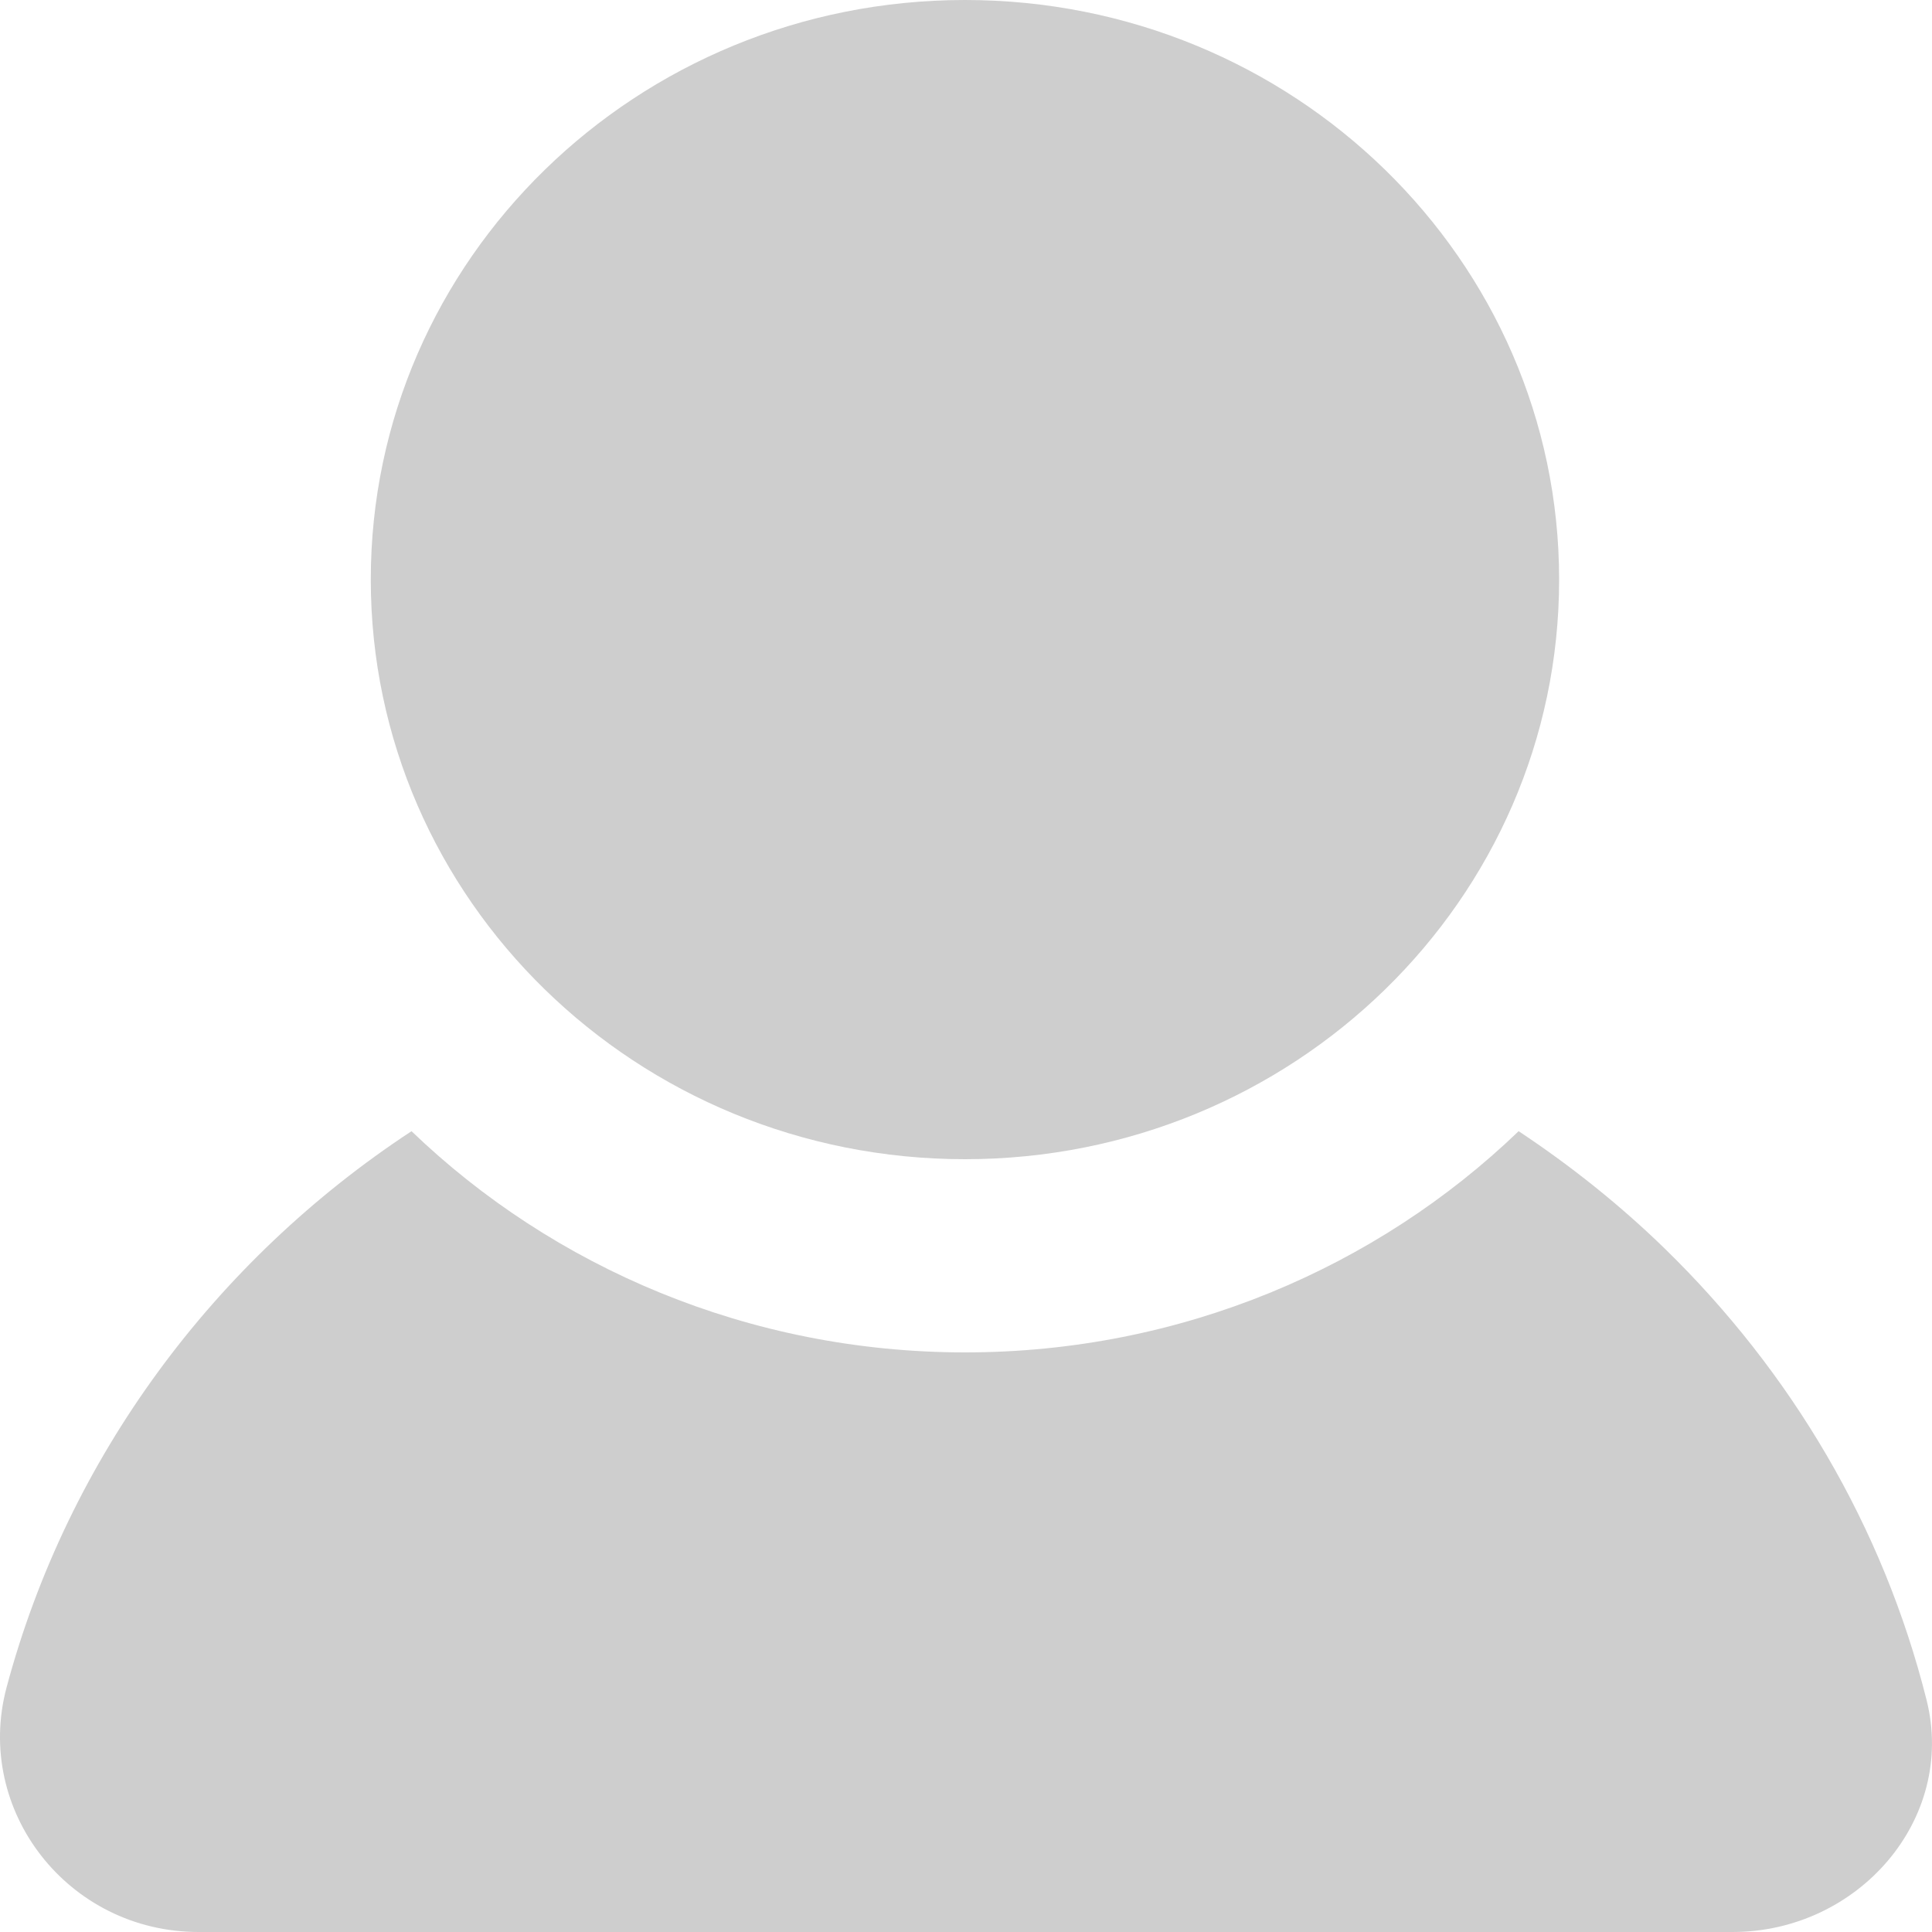
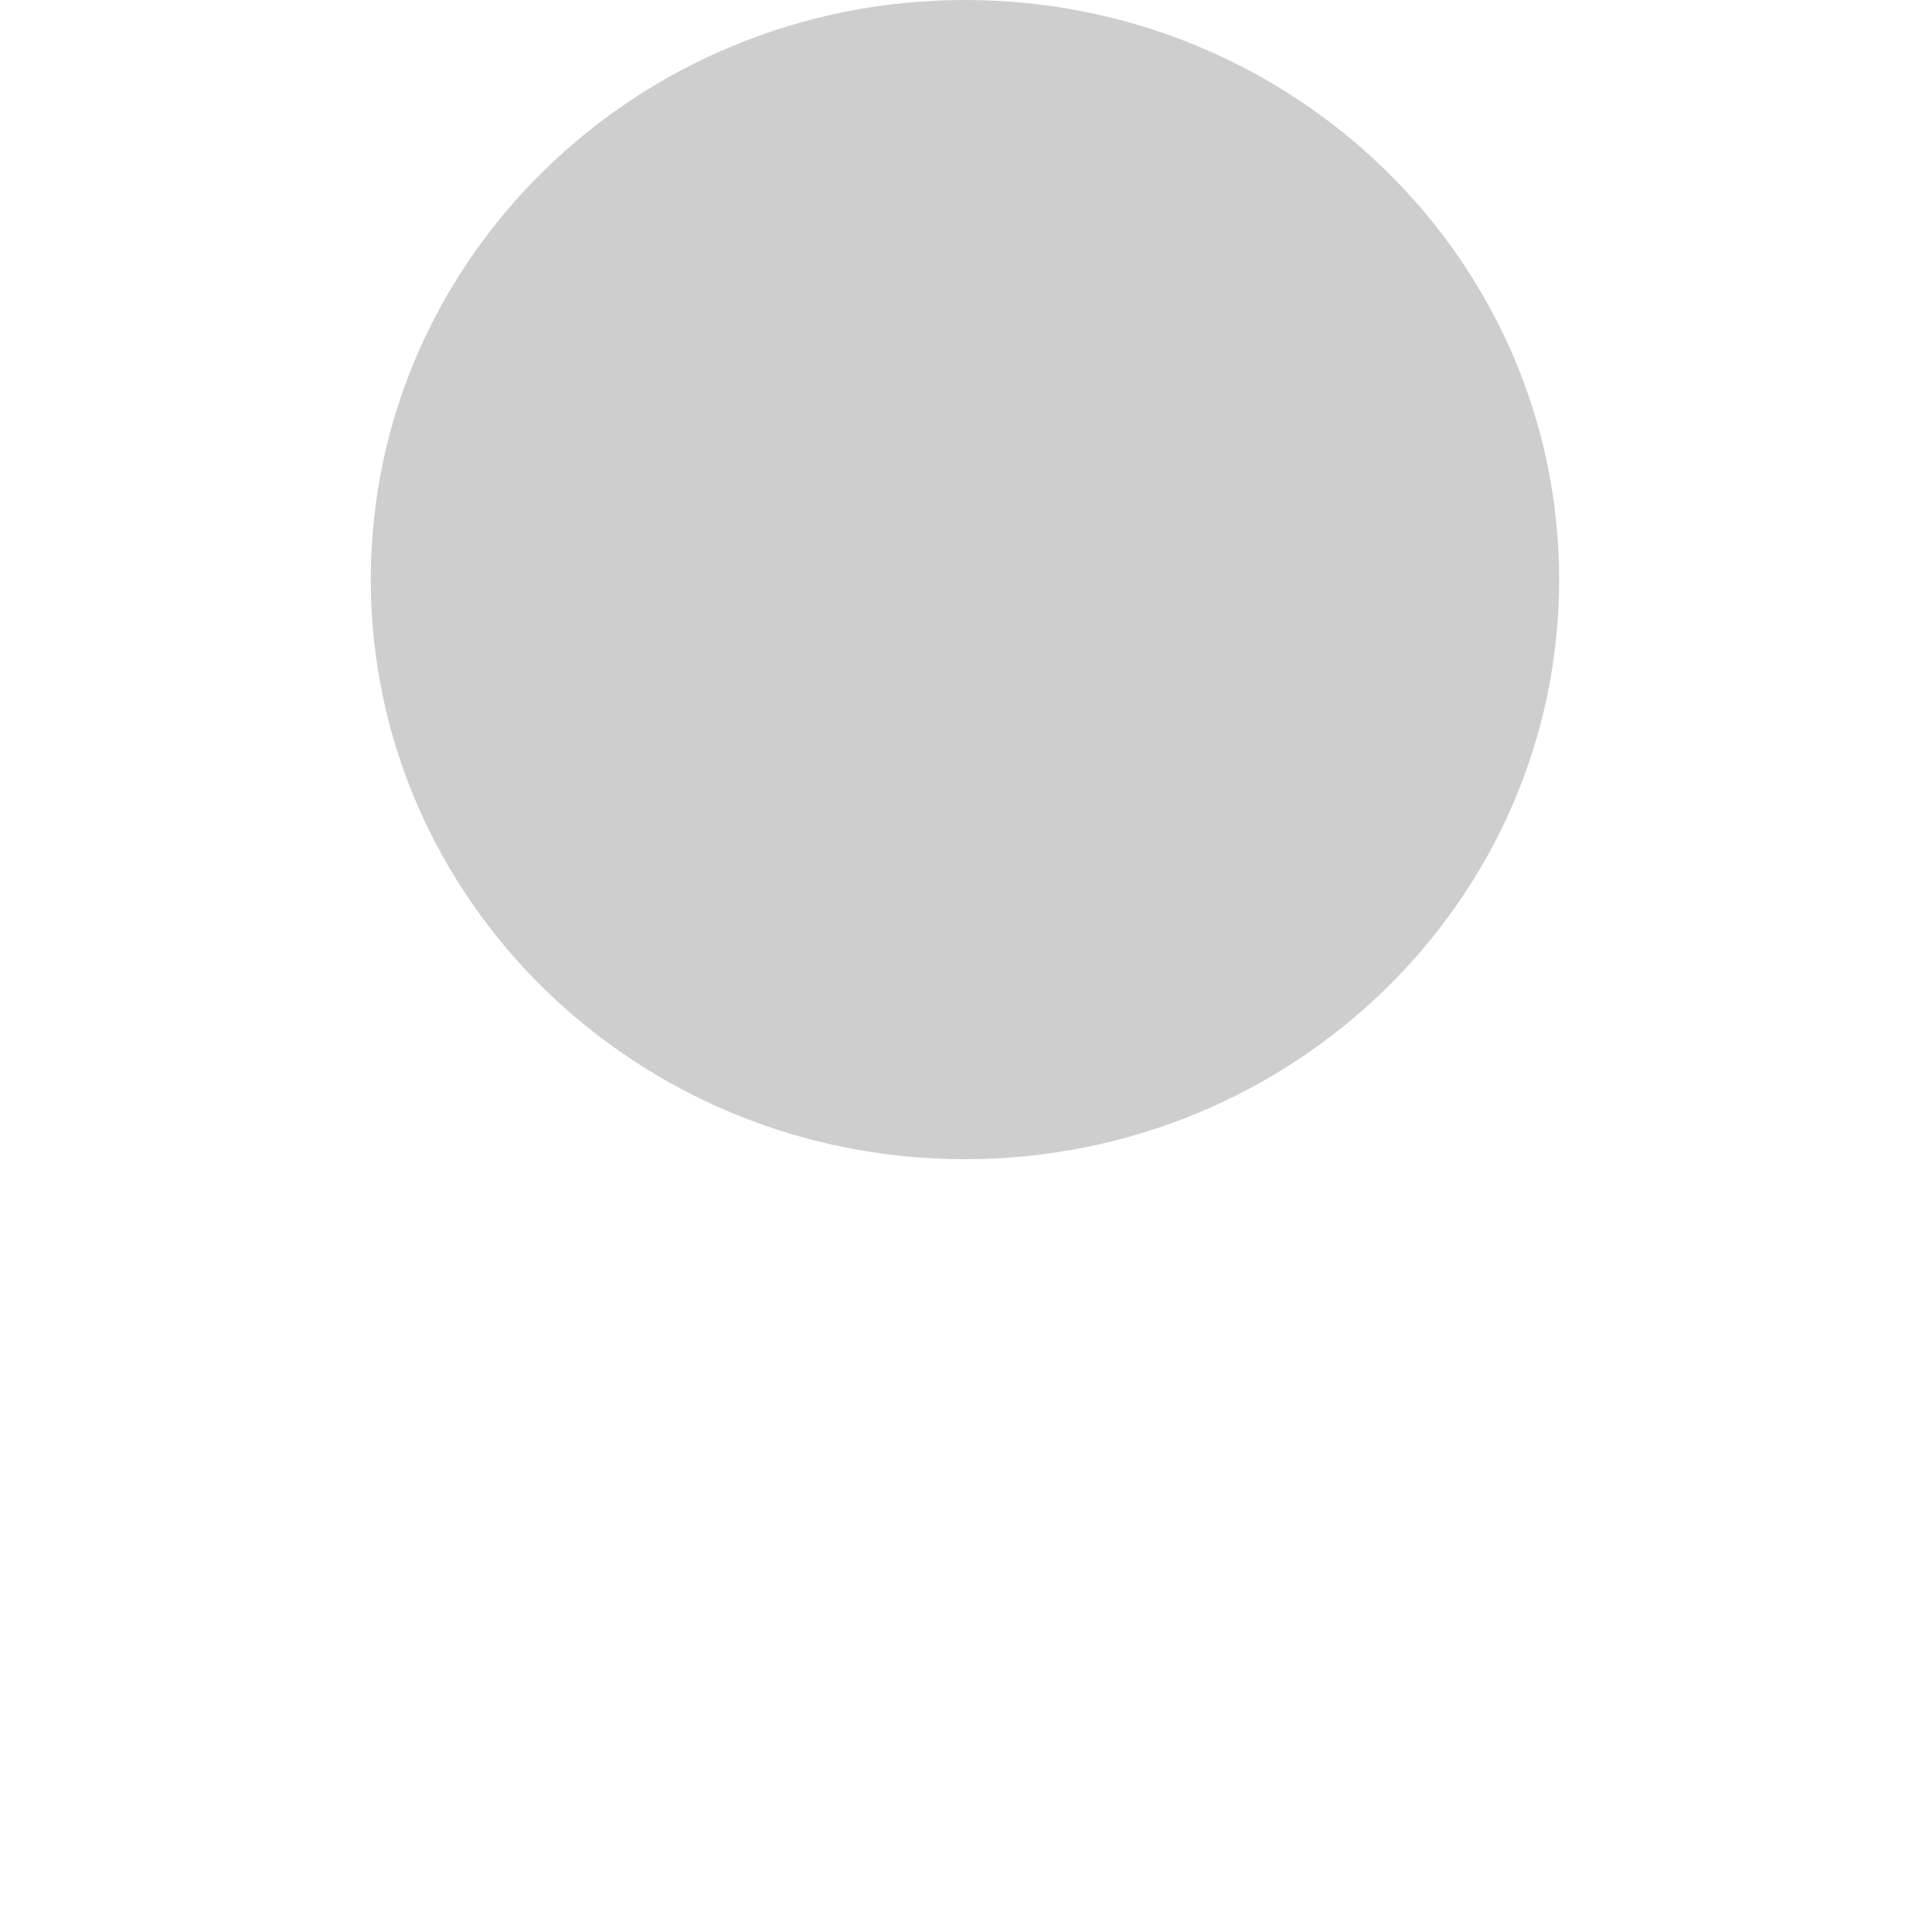
<svg xmlns="http://www.w3.org/2000/svg" width="24" height="24" viewBox="0 0 24 24" fill="none">
  <path d="M19.368 7.2C19.368 11.177 16.063 14.4 11.987 14.4C7.911 14.4 4.606 11.177 4.606 7.2C4.606 3.224 7.911 0 11.987 0C16.063 0 19.368 3.224 19.368 7.2Z" fill="#CECECE" />
-   <path d="M21.523 24H2.468C0.844 24 -0.325 22.488 0.081 20.964C0.844 18.108 2.664 15.66 5.112 14.052C6.872 15.744 9.307 16.8 11.989 16.8C14.671 16.8 17.106 15.744 18.865 14.052C19.517 14.484 20.132 14.976 20.686 15.516C22.248 17.04 23.392 18.96 23.933 21.12C24.303 22.596 23.085 24 21.522 24L21.523 24Z" fill="#CECECE" />
</svg>